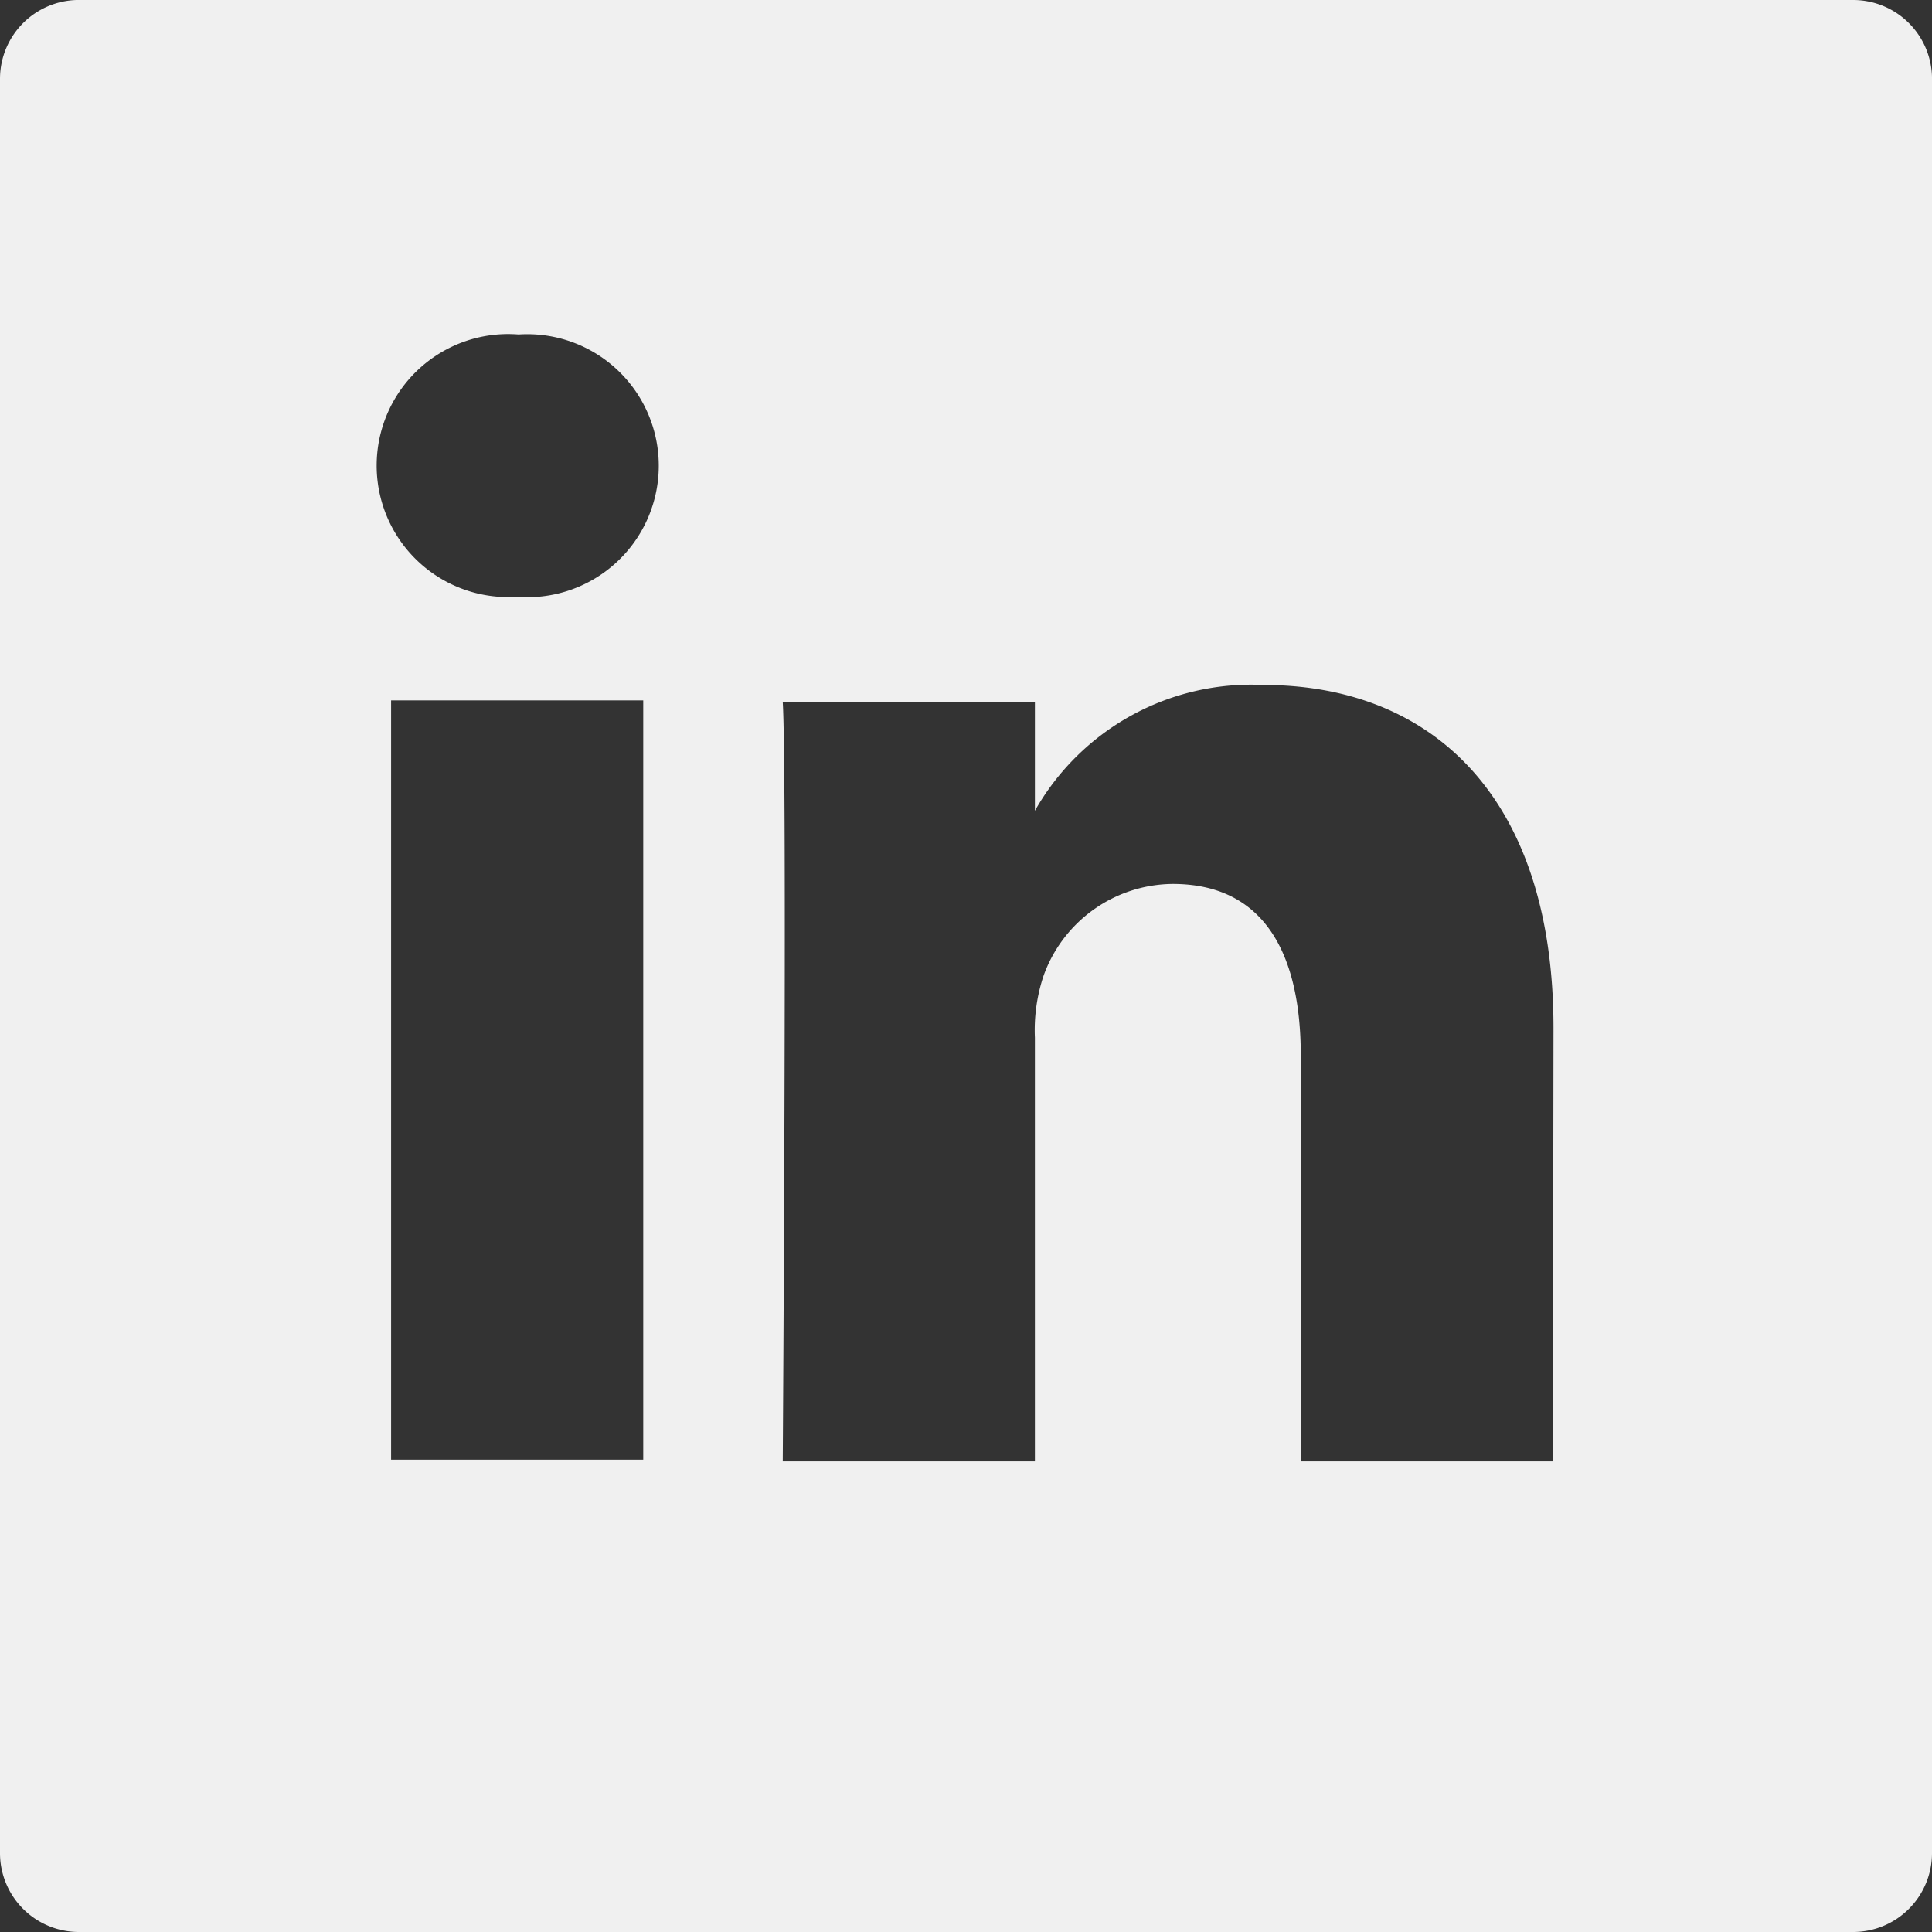
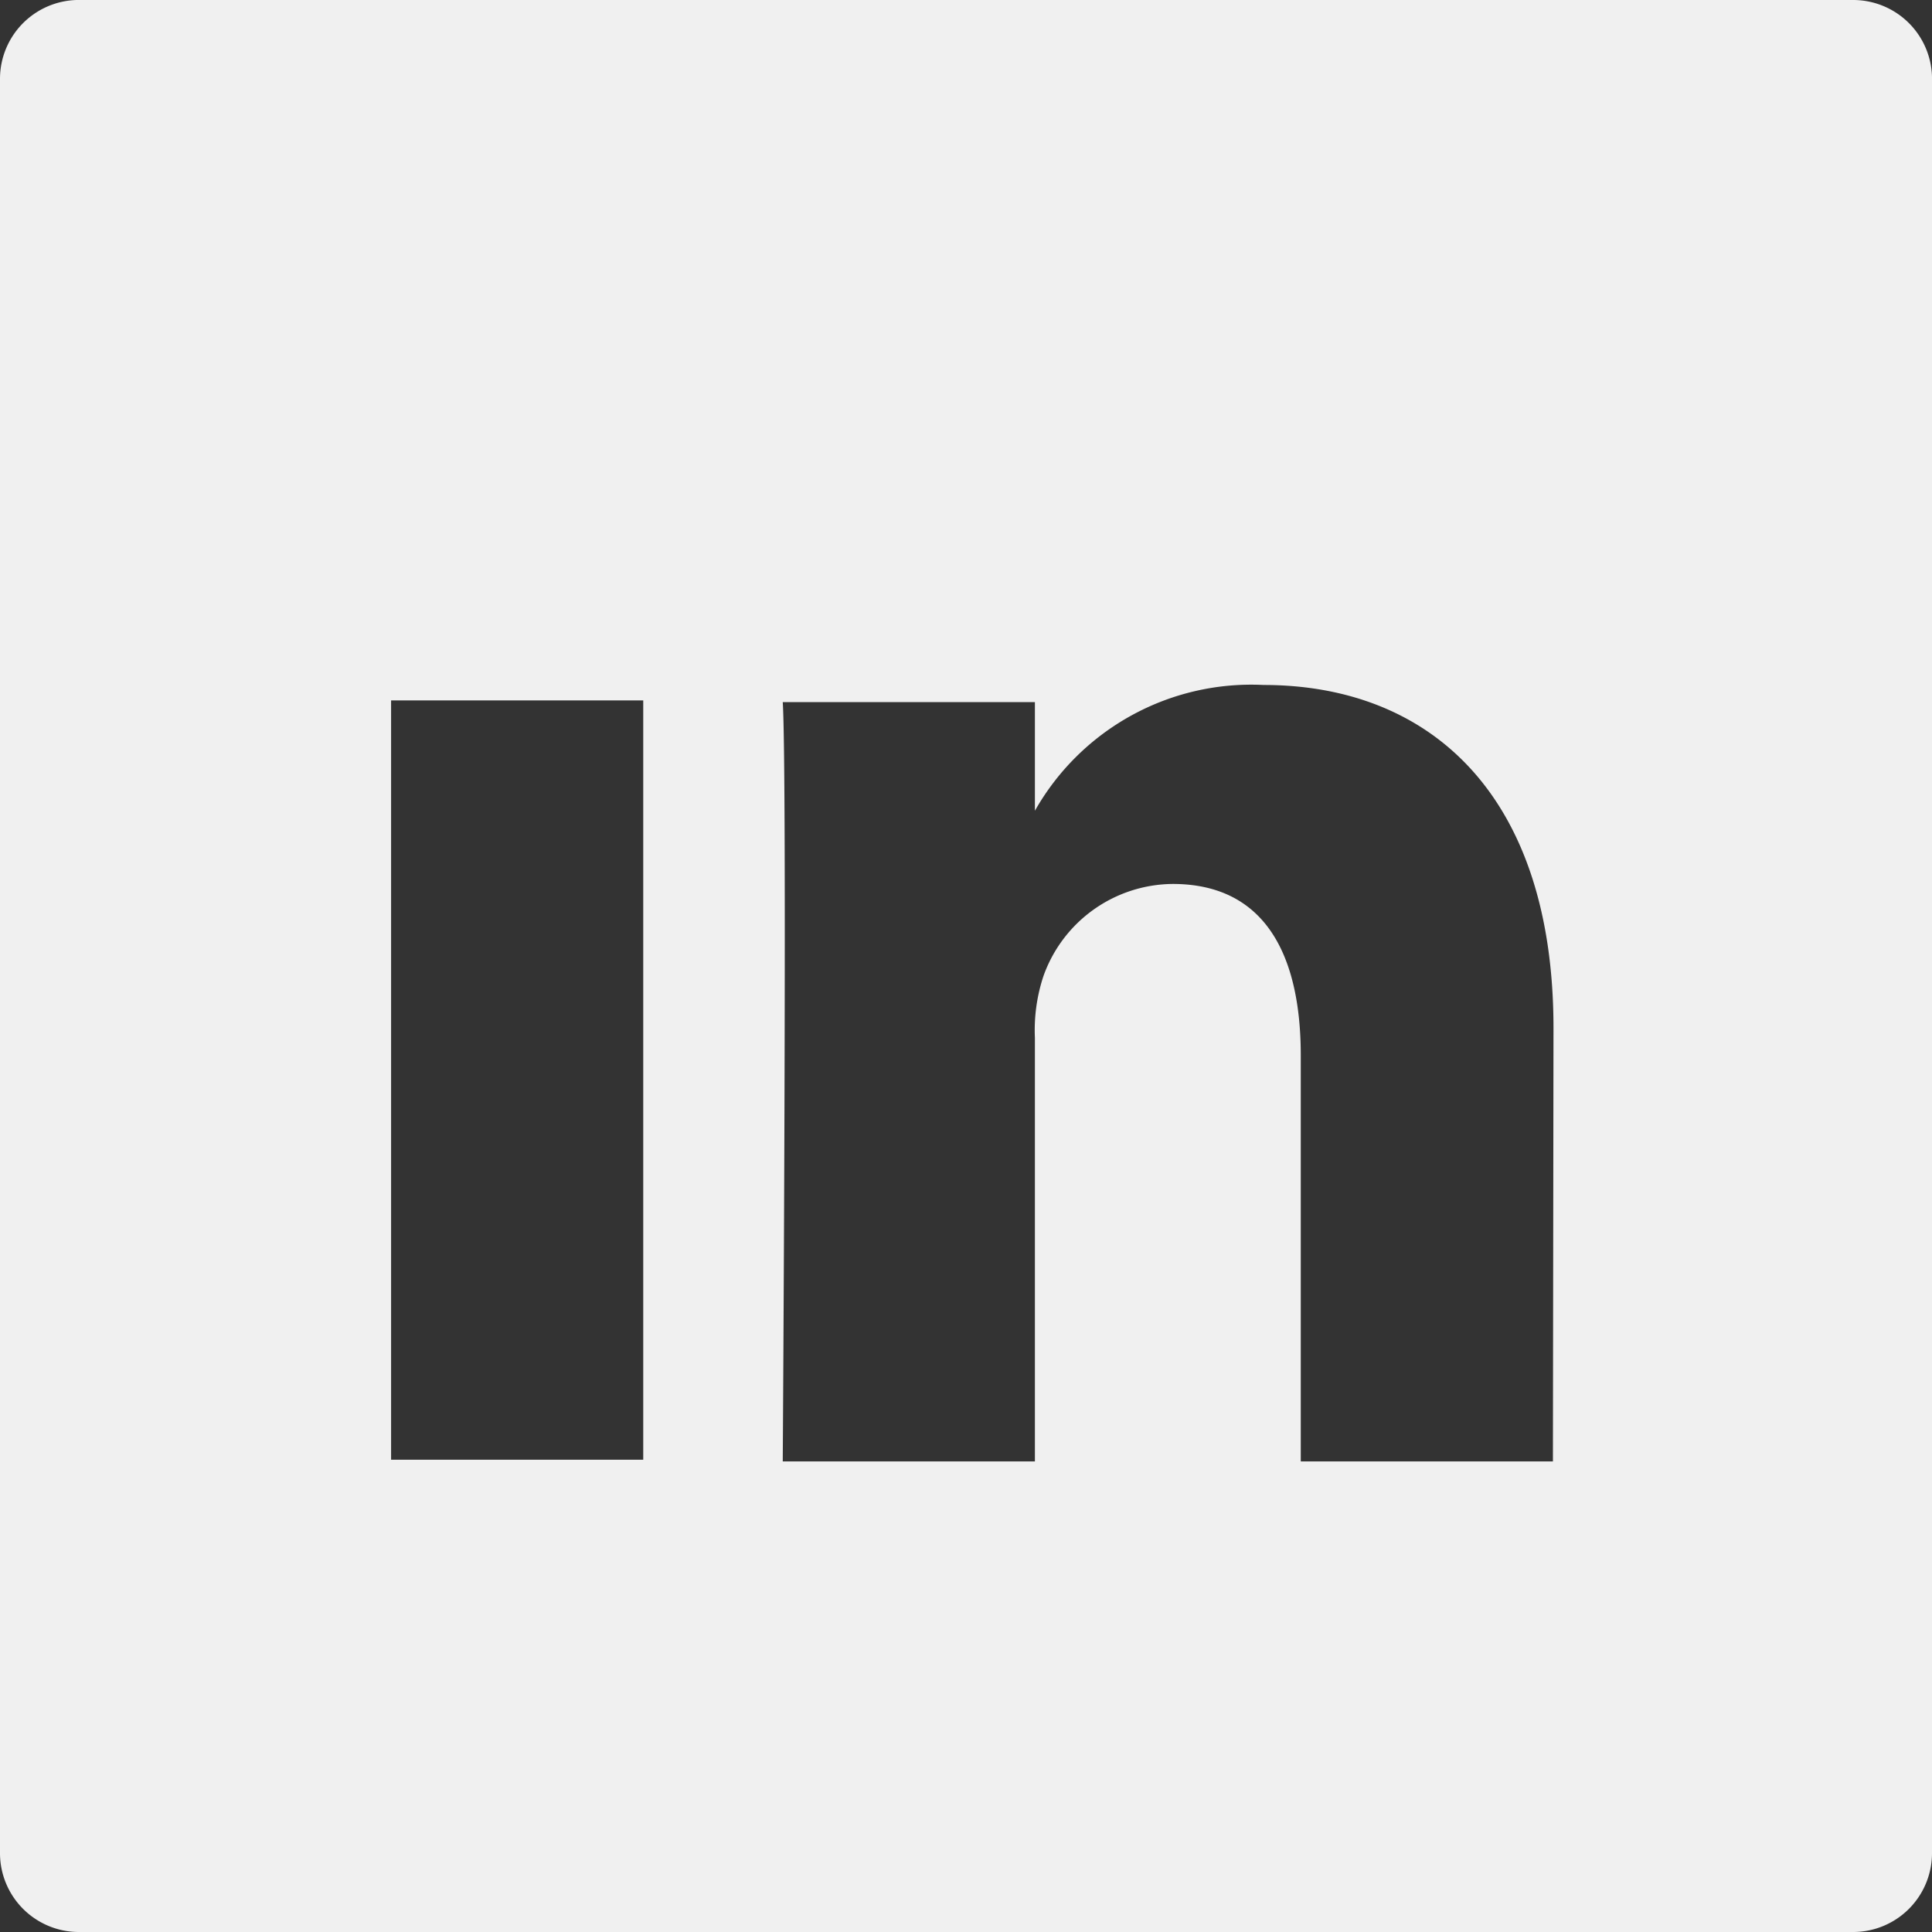
<svg xmlns="http://www.w3.org/2000/svg" viewBox="0 0 33.79 33.79">
  <rect x="0" y="0" width="33.79" height="33.79" fill="#333333" stroke="none" />
  <title>Linkedin</title>
-   <path d="M18.13,14.19v0l0,0Z" style="fill:#f0f0f0;fill-rule:evenodd" />
-   <path d="M32.42,0h-31A1.38,1.38,0,0,0,0,1.37V32.42a1.38,1.38,0,0,0,1.37,1.37H32.42a1.38,1.38,0,0,0,1.37-1.37v-31A1.38,1.38,0,0,0,32.42,0ZM11.25,25.53H6.84l0-13.28h4.41ZM9.08,10.44H9a2.3,2.3,0,1,1,.07-4.59,2.3,2.3,0,1,1,0,4.59ZM27.16,25.56H22.75l0-7.1c0-1.78-.64-3-2.24-3a2.42,2.42,0,0,0-2.26,1.61,3,3,0,0,0-.15,1.08l0,7.41H13.69s.08-12,0-13.28h4.41v1.9a4.35,4.35,0,0,1,4-2.2c2.9,0,5.07,1.91,5.07,6Z" style="fill:#f0f0f0;fill-rule:evenodd" />
+   <path d="M32.42,0h-31A1.38,1.38,0,0,0,0,1.37V32.42a1.38,1.38,0,0,0,1.37,1.37H32.42a1.38,1.38,0,0,0,1.37-1.37v-31A1.38,1.38,0,0,0,32.42,0ZM11.25,25.53H6.84l0-13.28h4.41ZM9.08,10.44H9ZM27.16,25.56H22.75l0-7.1c0-1.78-.64-3-2.24-3a2.42,2.42,0,0,0-2.26,1.61,3,3,0,0,0-.15,1.08l0,7.41H13.69s.08-12,0-13.28h4.41v1.9a4.35,4.35,0,0,1,4-2.2c2.9,0,5.07,1.91,5.07,6Z" style="fill:#f0f0f0;fill-rule:evenodd" />
</svg>